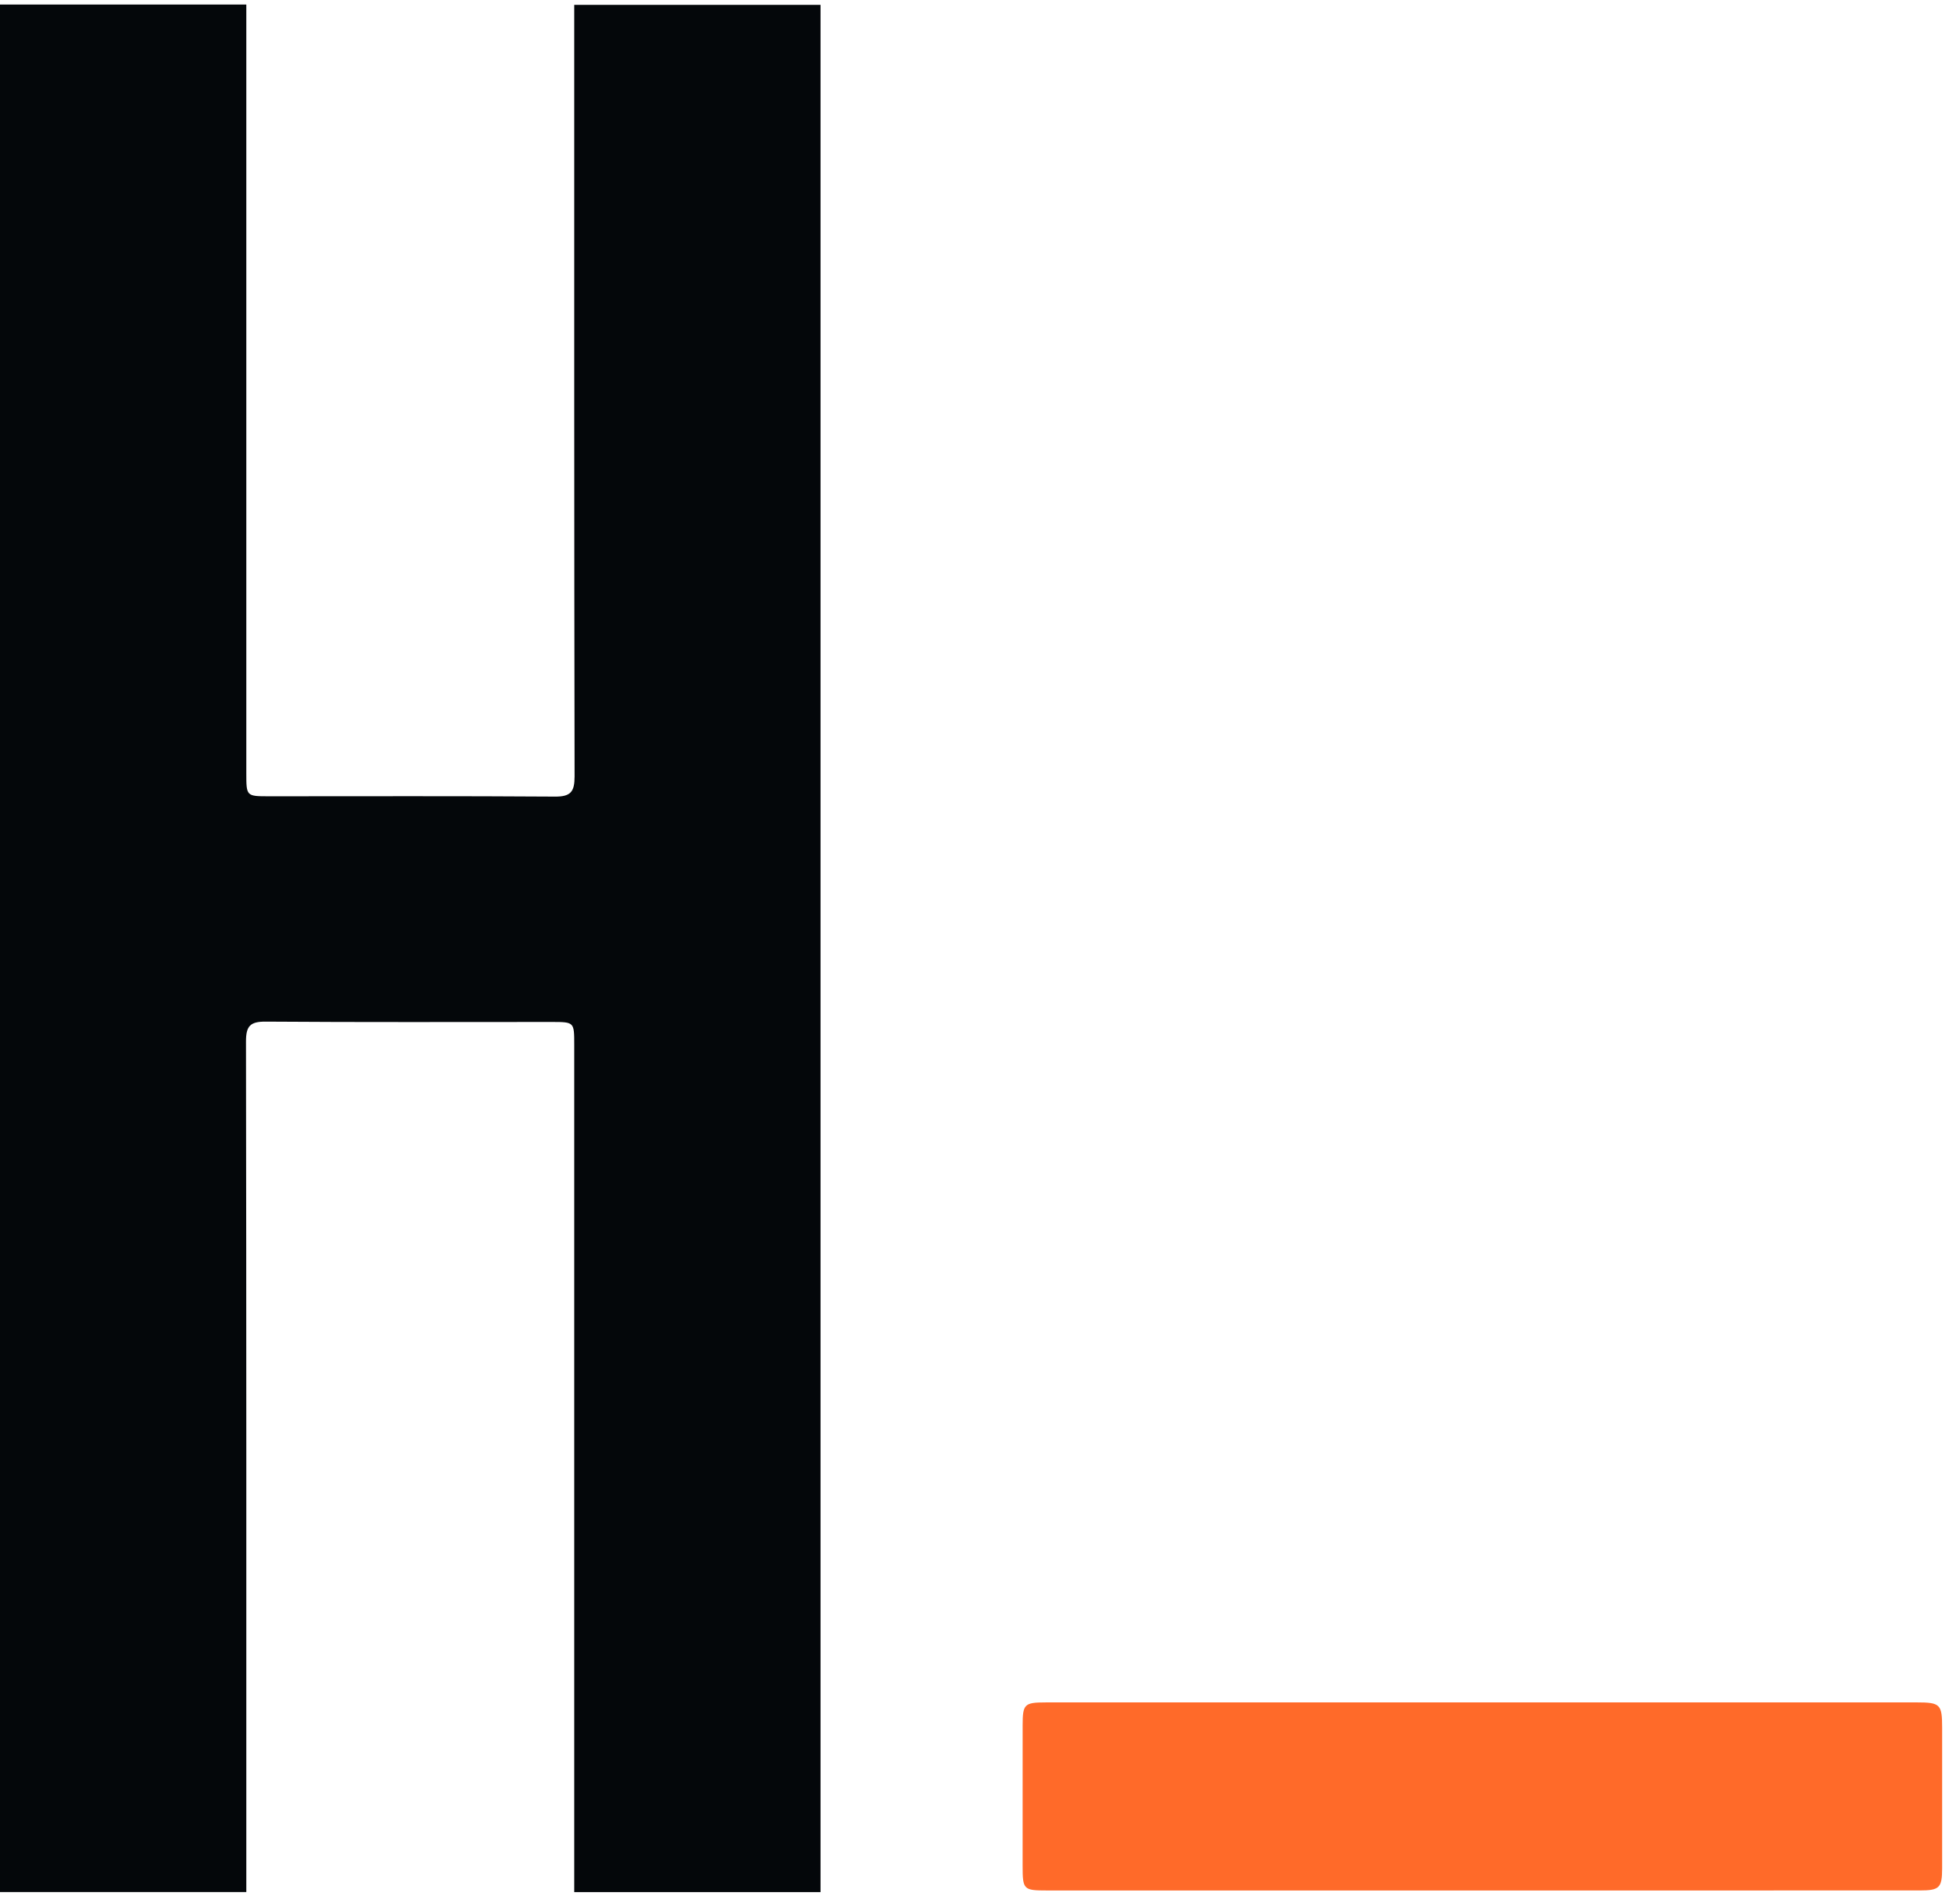
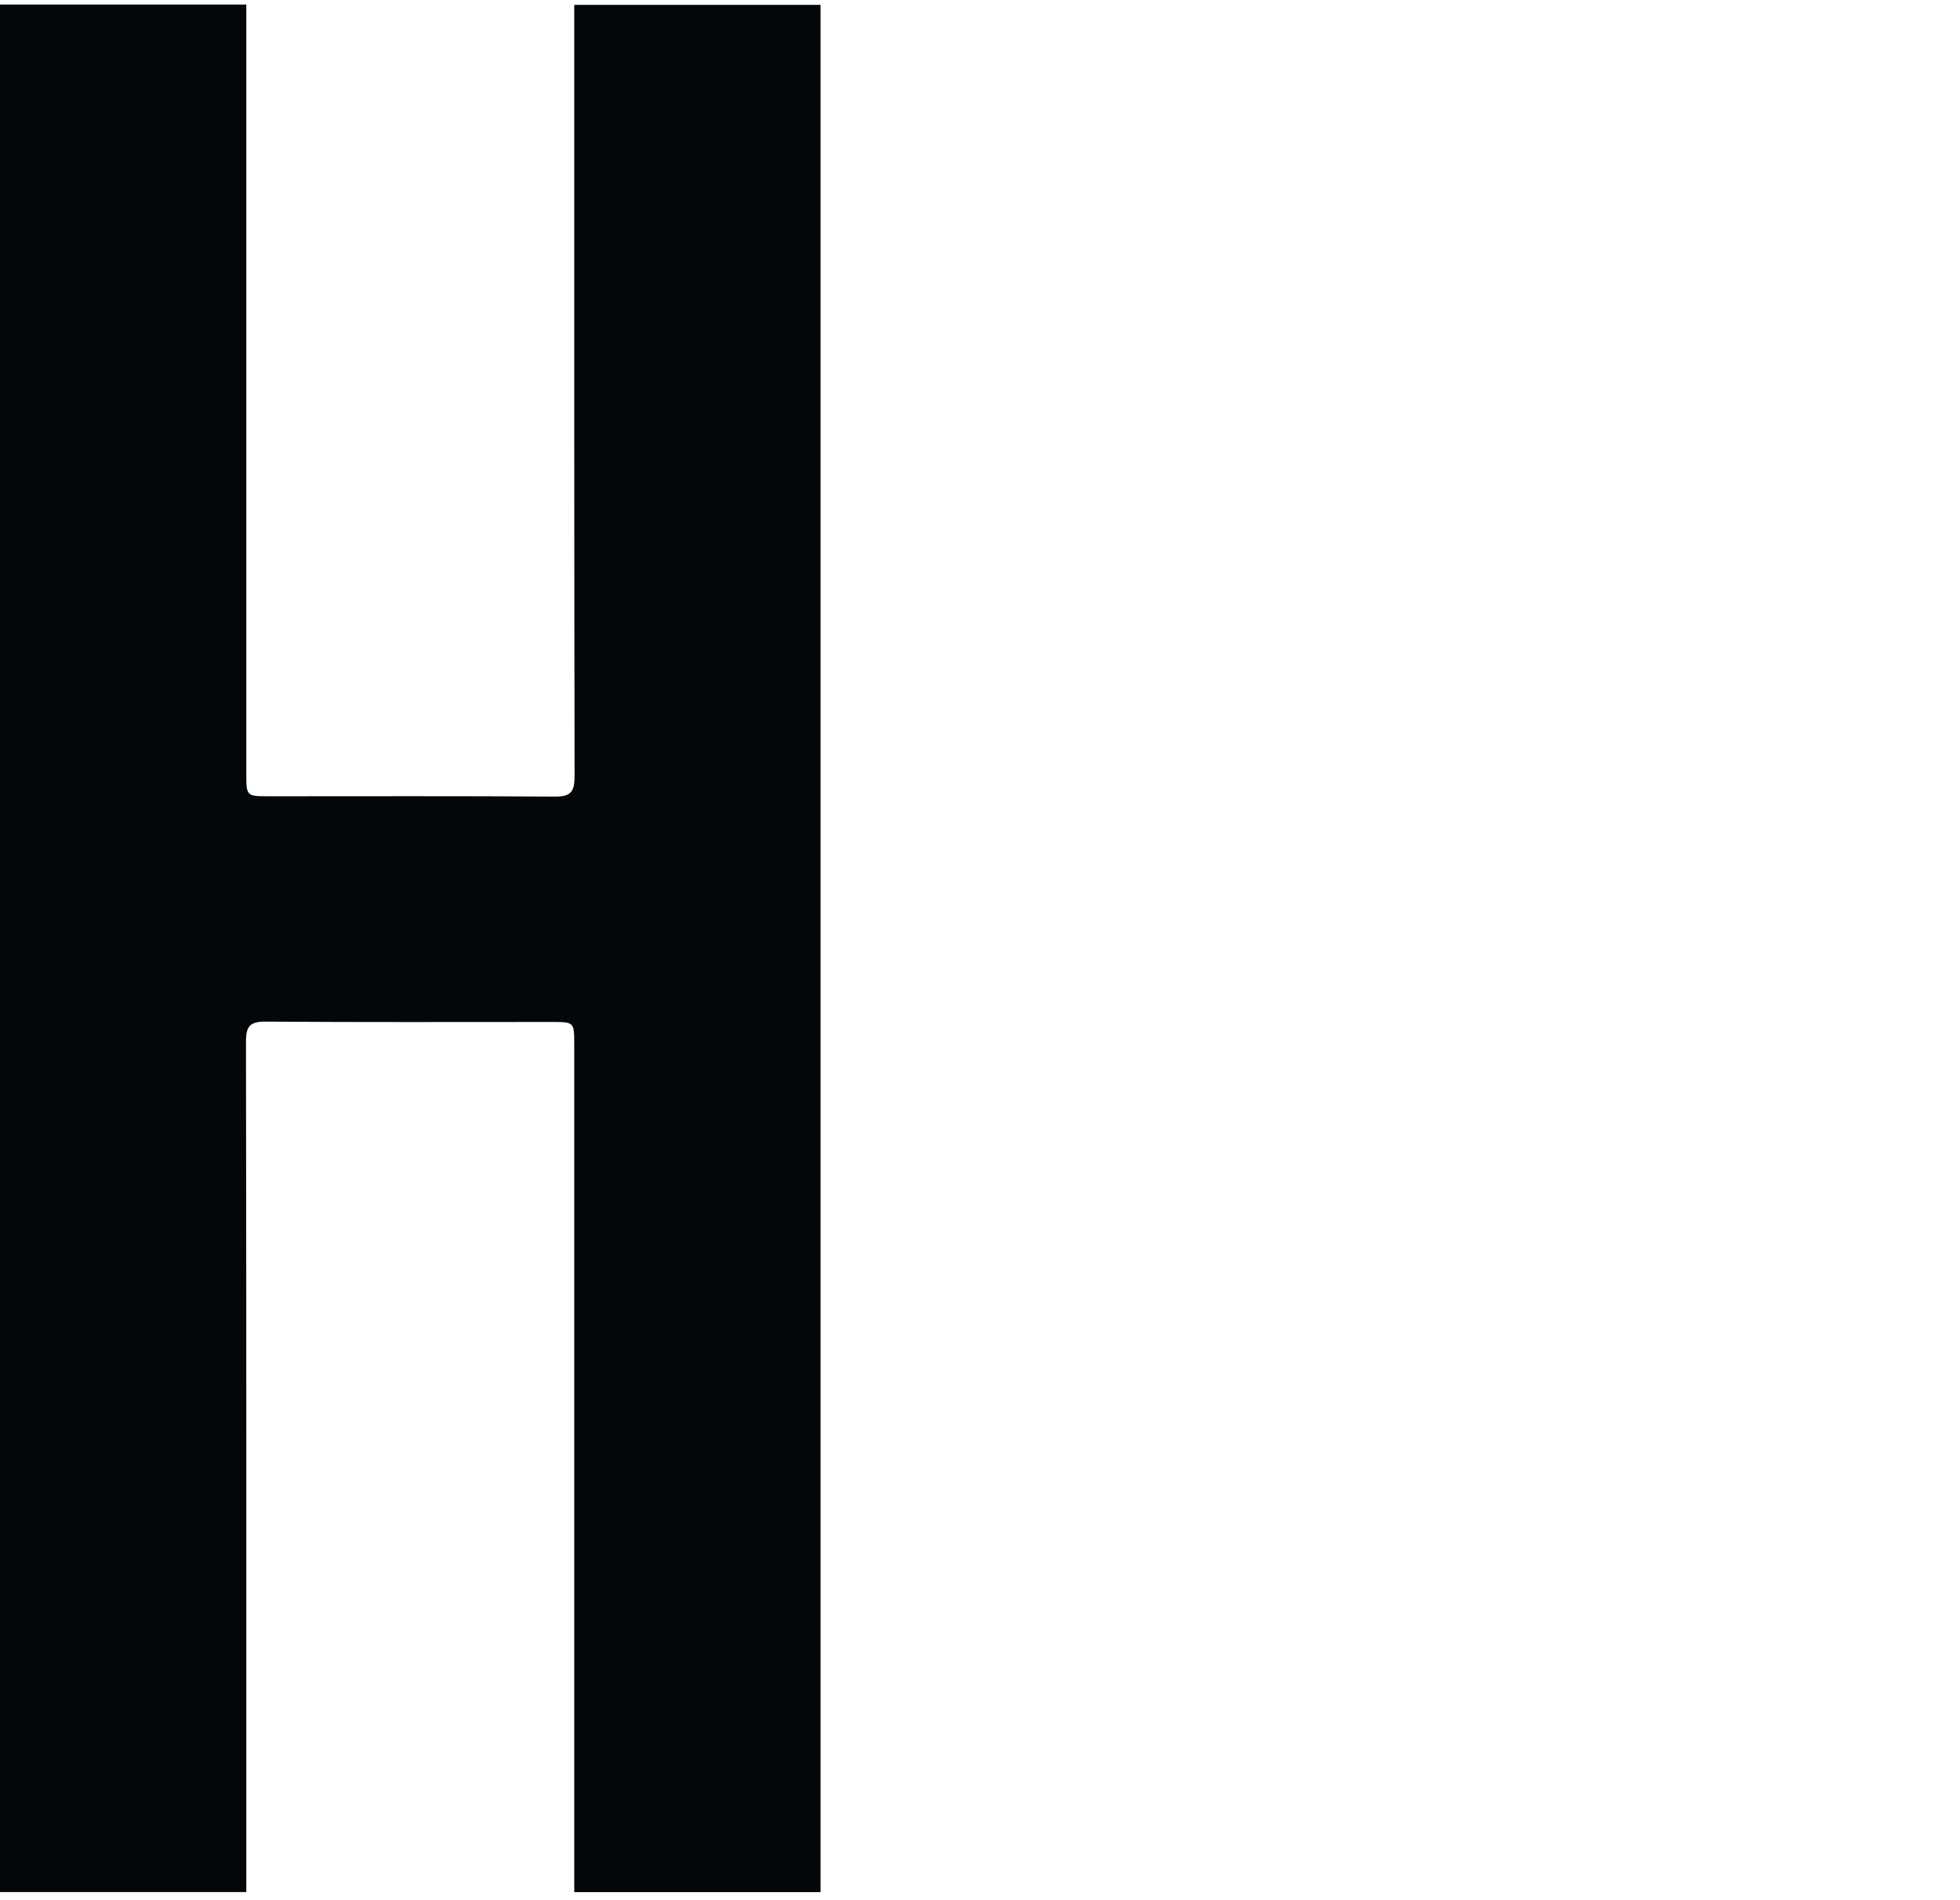
<svg xmlns="http://www.w3.org/2000/svg" width="97" height="94" viewBox="0 0 97 94" fill="none">
  <path d="M40.608 93.623H28.419V51.701C28.419 50.568 28.419 50.568 27.305 50.567C22.588 50.567 17.871 50.584 13.153 50.55C12.378 50.544 12.173 50.77 12.174 51.536C12.196 65.199 12.19 78.862 12.19 92.526V93.618H0V0.225H12.19V38.256C12.19 39.397 12.191 39.4 13.309 39.4C18.026 39.4 22.744 39.383 27.461 39.416C28.242 39.422 28.437 39.178 28.436 38.419C28.413 26.061 28.419 13.704 28.419 1.345V0.24H40.608V93.623Z" fill="#04070A" />
-   <path d="M73.329 93.541H51.821C50.65 93.541 50.61 93.5 50.609 92.325C50.608 90.007 50.608 87.69 50.61 85.374C50.611 84.323 50.691 84.237 51.747 84.236C59.129 84.233 66.511 84.235 73.893 84.235C80.876 84.234 87.858 84.234 94.842 84.235C96.028 84.235 96.116 84.325 96.116 85.497C96.118 87.814 96.117 90.131 96.116 92.448C96.114 93.413 95.984 93.54 94.996 93.54C87.774 93.541 80.552 93.541 73.329 93.541Z" fill="#FF6A29" />
</svg>